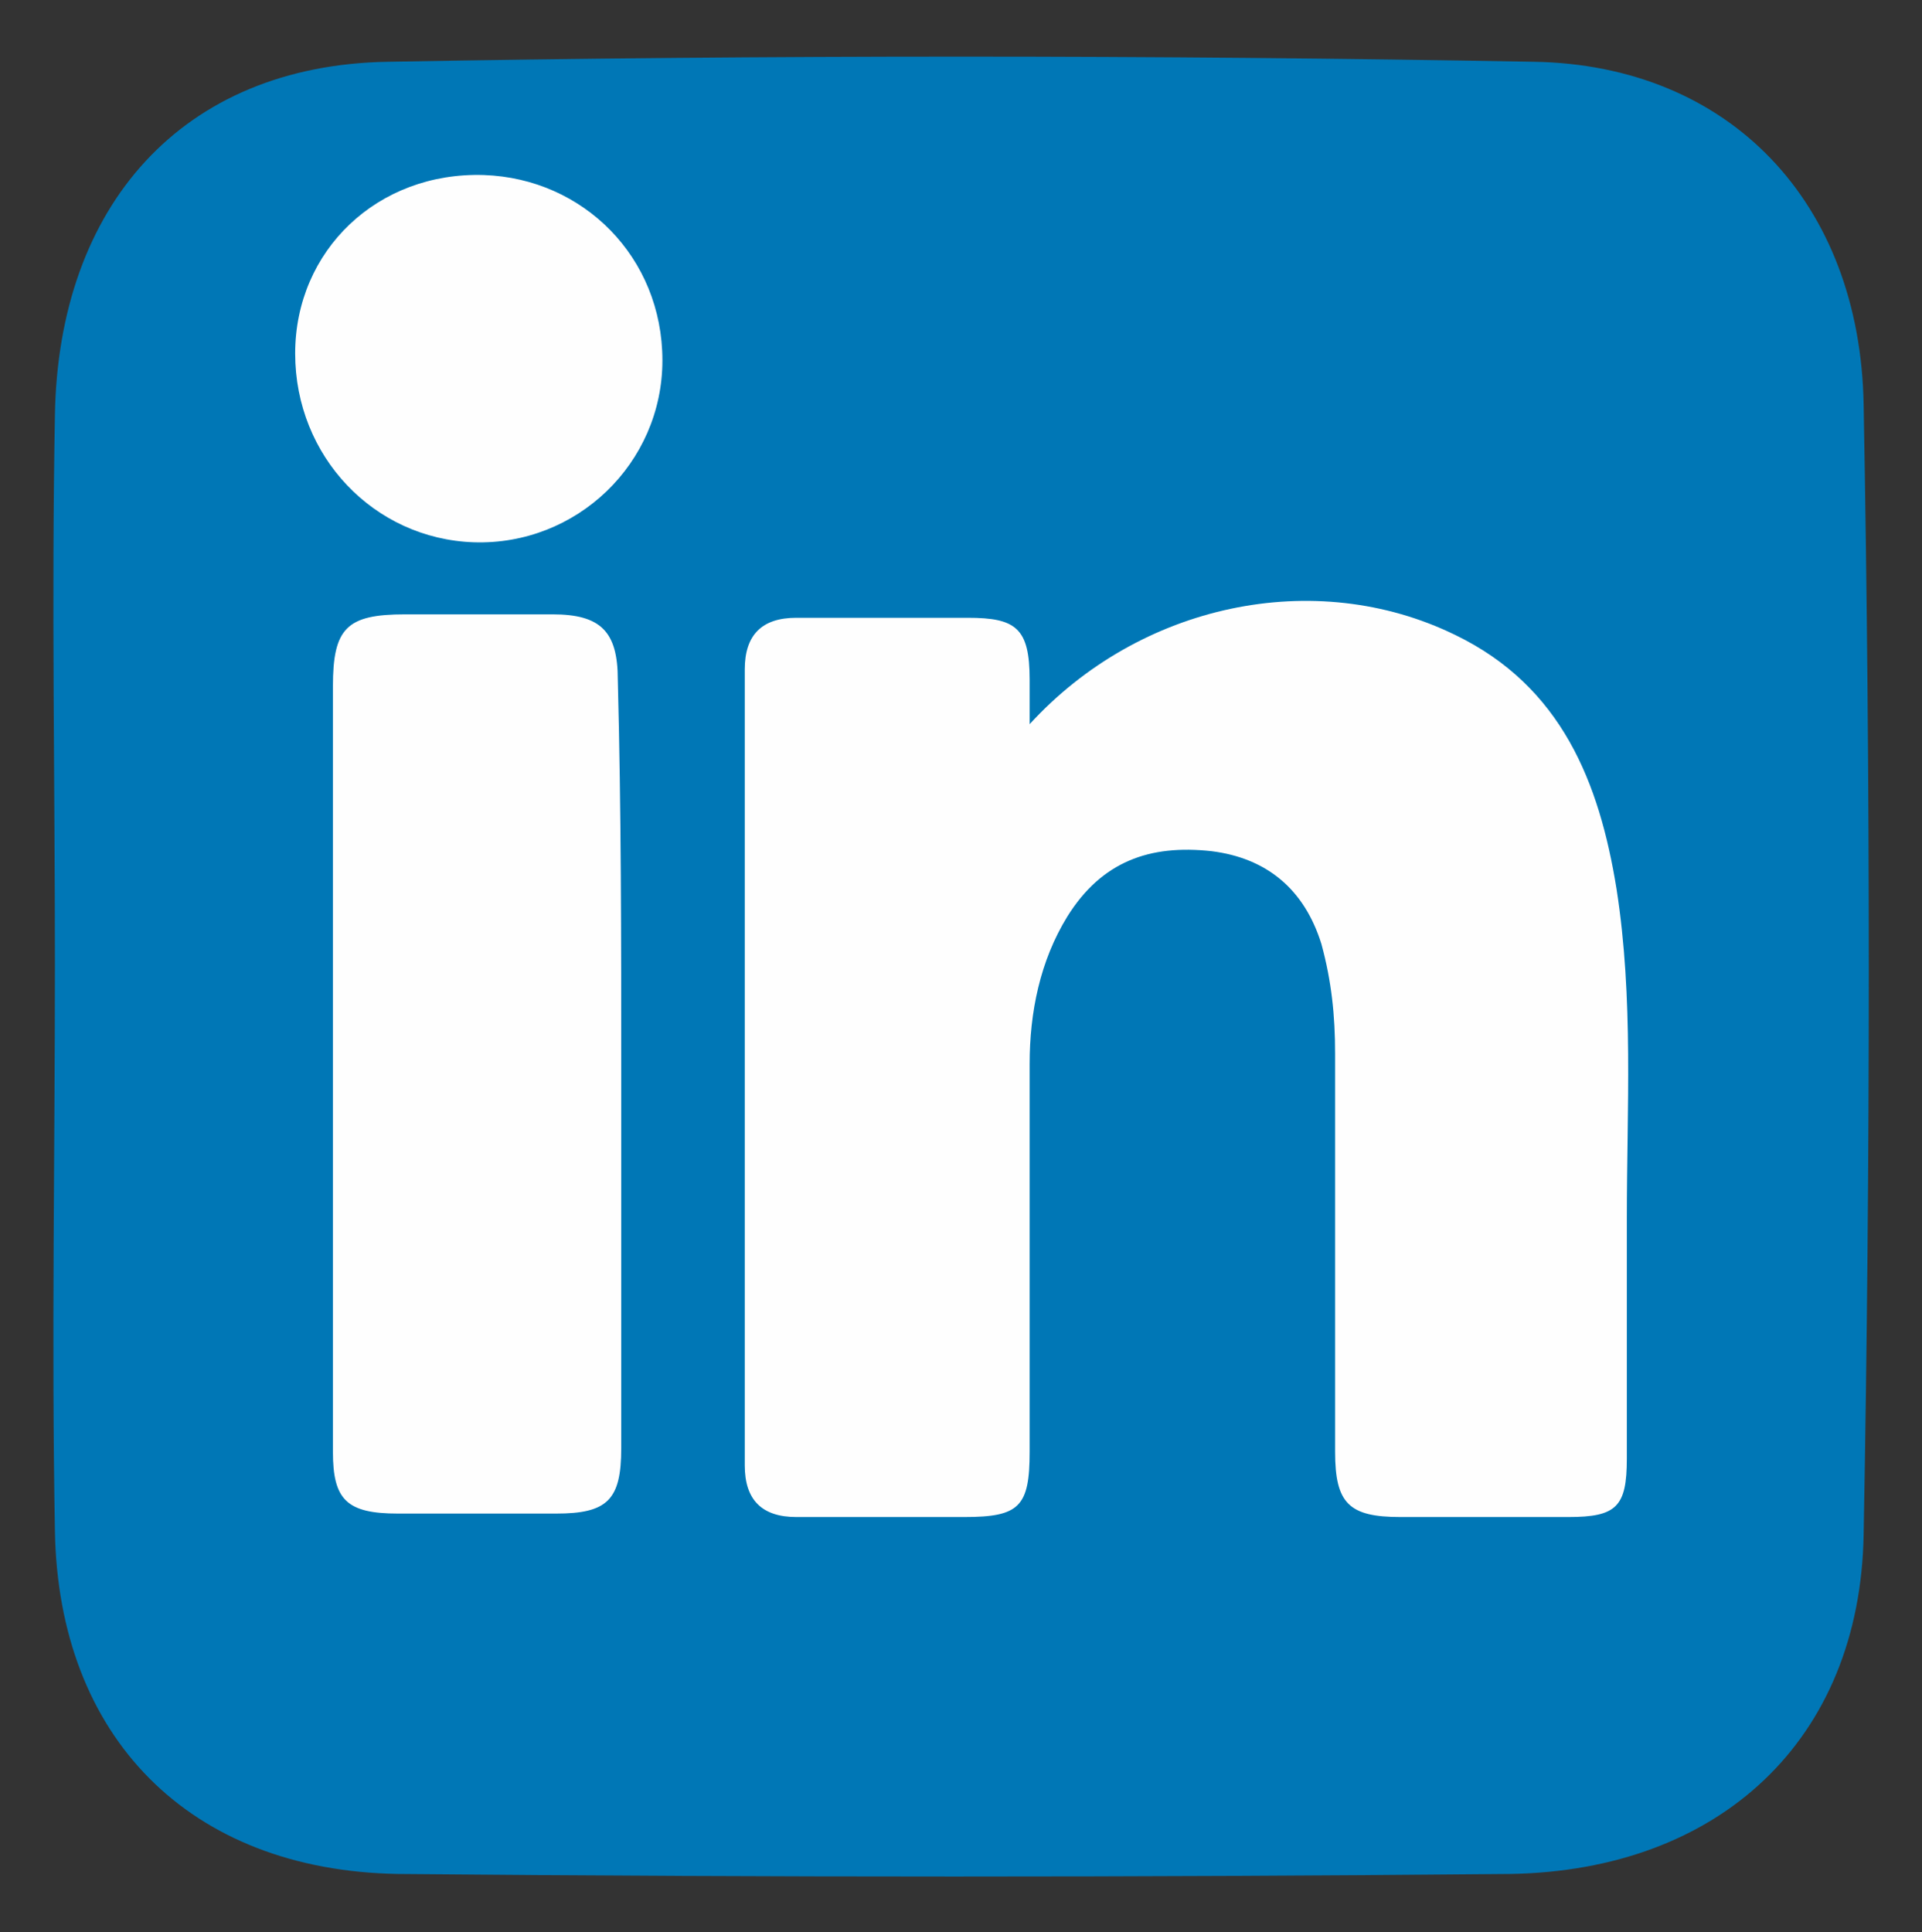
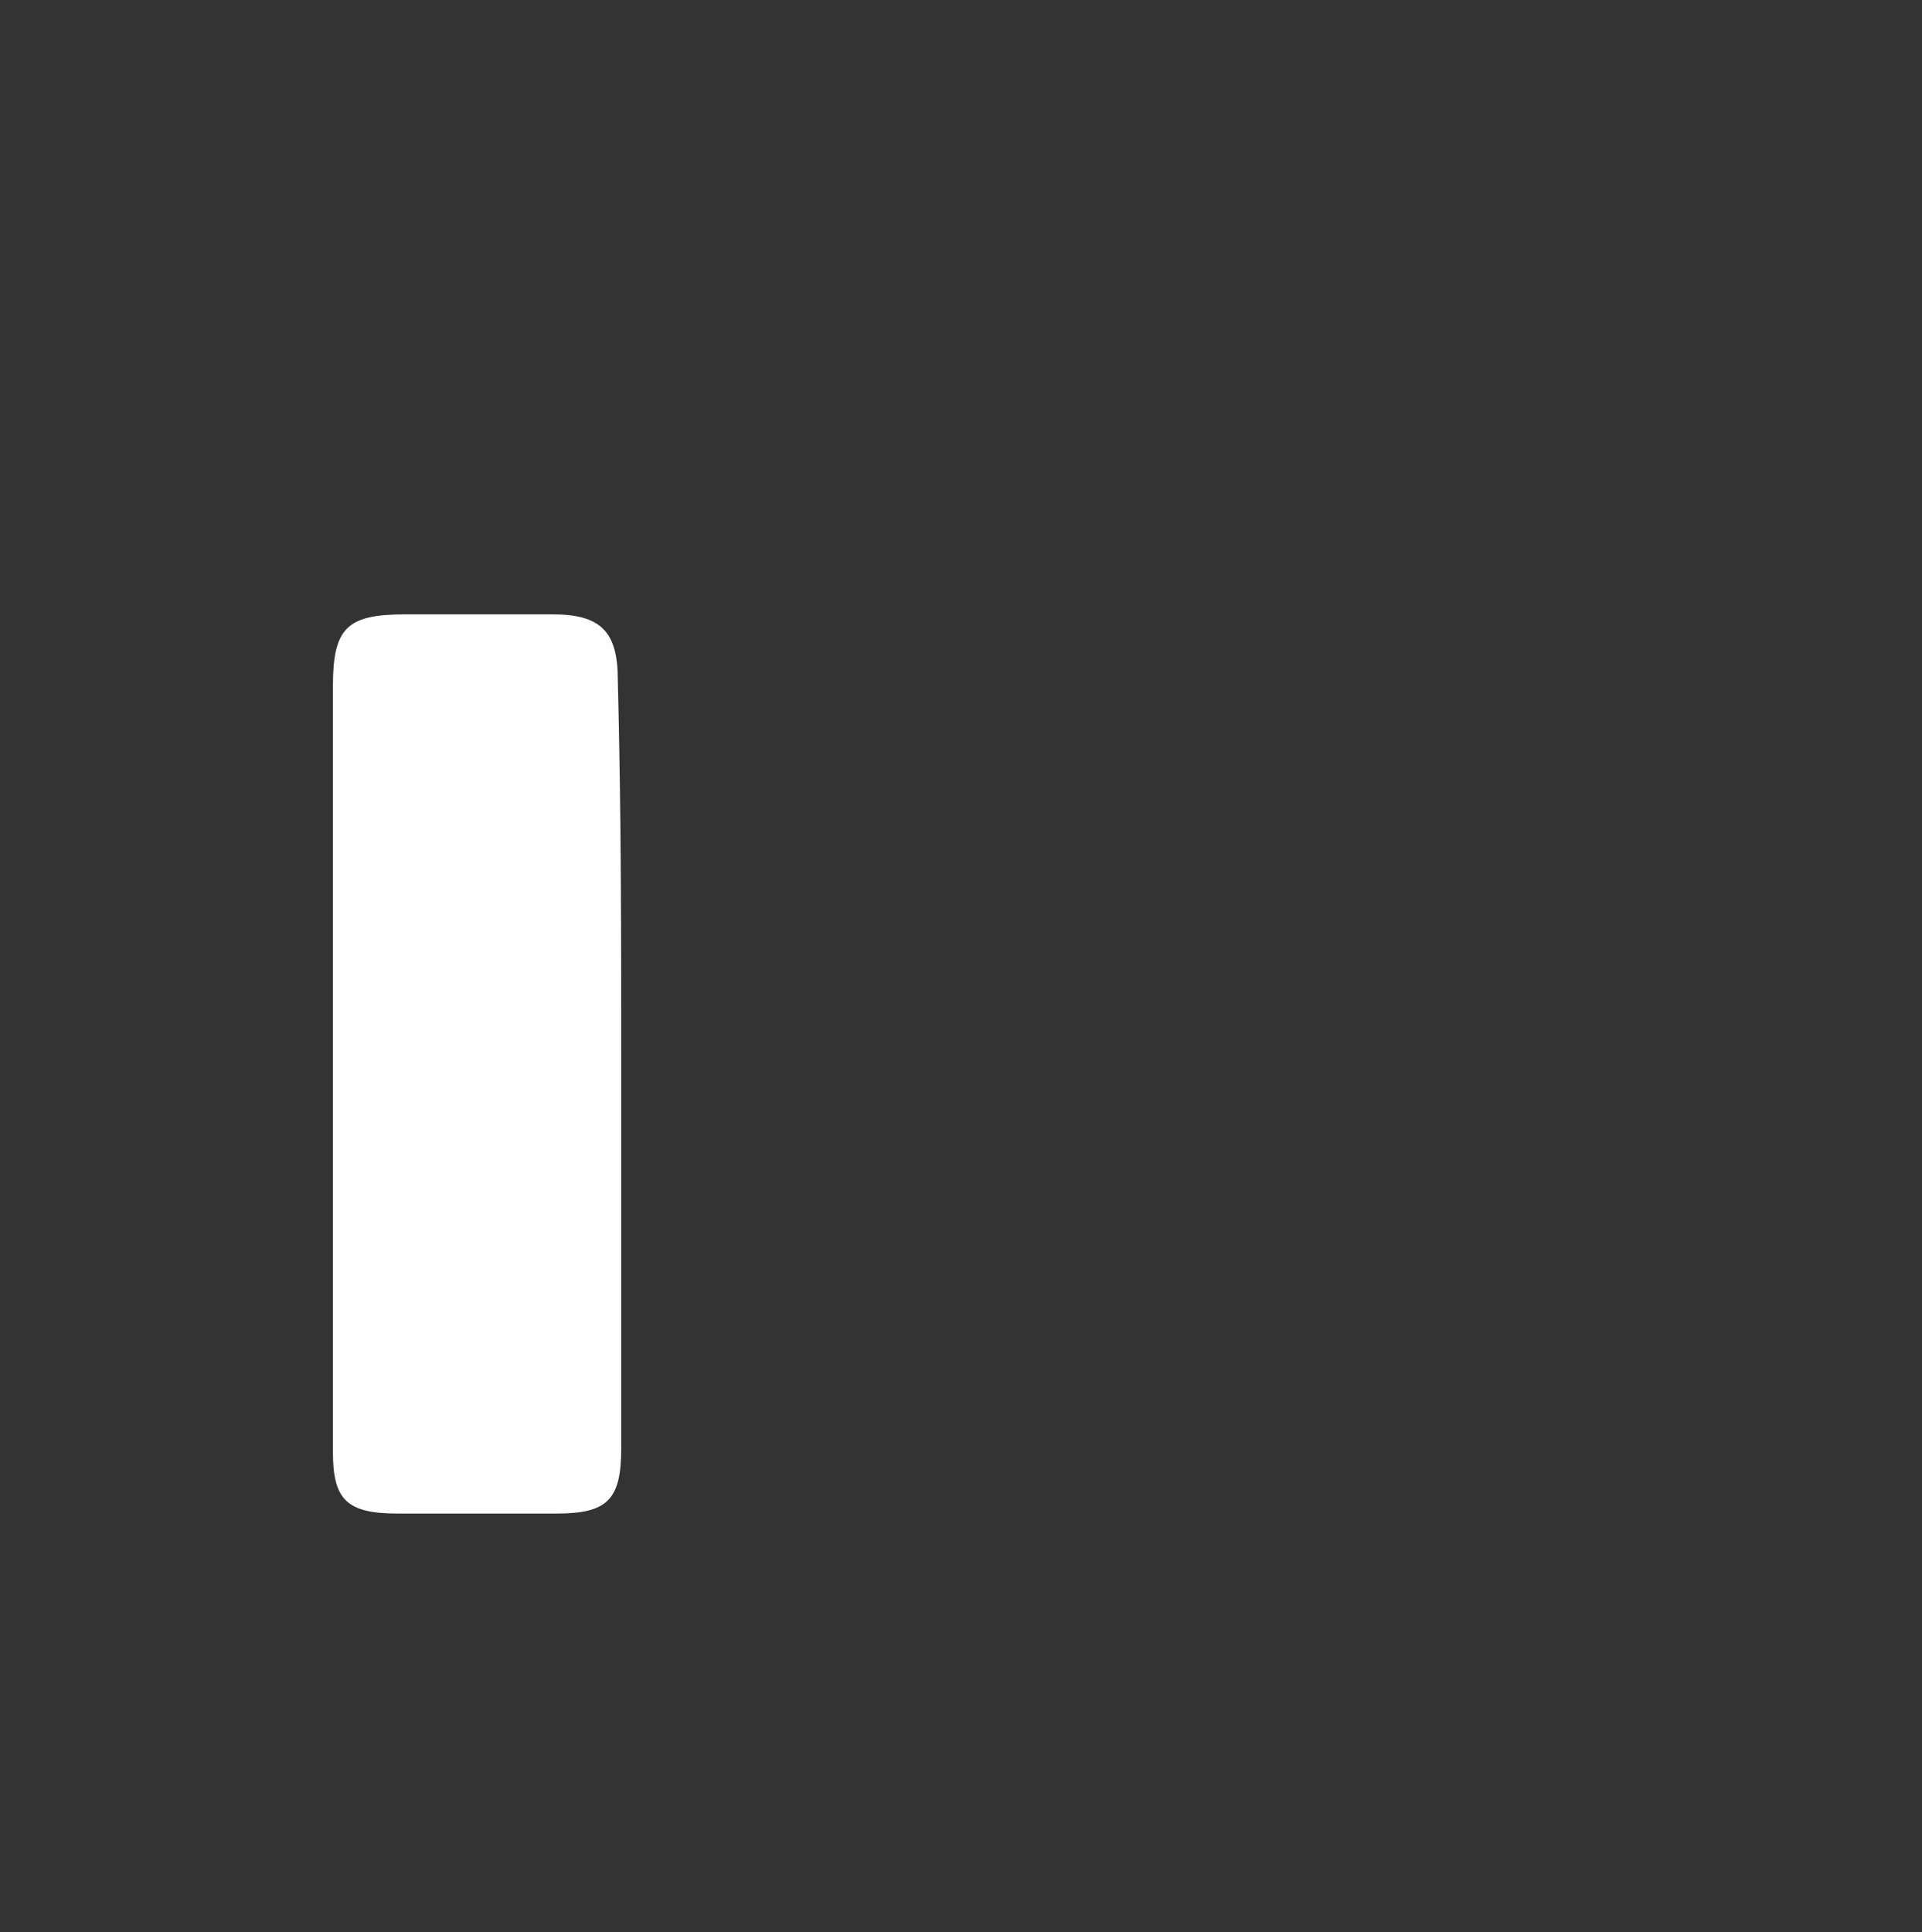
<svg xmlns="http://www.w3.org/2000/svg" version="1.1" id="圖層_1" x="0px" y="0px" viewBox="0 0 56 56.3" style="enable-background:new 0 0 56 56.3;" xml:space="preserve">
  <rect x="0" y="0" width="56" height="56.3" fill="#333333" stroke="none" />
  <style type="text/css">
	.st0{fill:#0077B6;}
	.st1{fill:#FEFEFE;}
</style>
-   <path class="st0" d="M1.6,28.1c0-5.3-0.1-10.6,0-16C1.7,6,5.3,1.9,11.3,1.8c11.1-0.2,22.3-0.2,33.4,0c5.7,0.1,9.5,4.1,9.6,10  c0.2,11,0.2,22,0,32.9c-0.1,6-4.2,9.8-10.3,9.9c-10.8,0.1-21.6,0.1-32.4,0c-6.1-0.1-9.9-4-10-10C1.5,39.1,1.6,33.6,1.6,28.1z" />
  <g>
-     <path class="st1" d="M30,21.1c3.2-3.5,8.3-4.6,12.4-2.6c3.1,1.5,4.2,4.3,4.7,7.4c0.5,3.2,0.3,6.4,0.3,9.6c0,2.3,0,4.7,0,7   c0,1.4-0.3,1.7-1.7,1.7c-1.6,0-3.3,0-4.9,0c-1.5,0-1.9-0.4-1.9-1.9c0-3.9,0-7.7,0-11.6c0-1.1-0.1-2.1-0.4-3.2   c-0.5-1.6-1.6-2.5-3.2-2.7c-1.8-0.2-3.2,0.3-4.2,1.9C30.3,28,30,29.5,30,31c0,3.8,0,7.5,0,11.3c0,1.6-0.3,1.9-1.9,1.9   c-1.6,0-3.3,0-4.9,0c-1,0-1.5-0.5-1.5-1.5c0-7.7,0-15.5,0-23.2c0-1,0.5-1.5,1.5-1.5c1.7,0,3.3,0,5,0c1.4,0,1.8,0.3,1.8,1.8   C30,20.1,30,20.5,30,21.1z" />
    <path class="st1" d="M18.1,31.2c0,3.7,0,7.4,0,11c0,1.5-0.4,1.9-1.9,1.9c-1.5,0-3,0-4.6,0c-1.5,0-1.9-0.4-1.9-1.8   c0-3.4,0-6.8,0-10.3c0-4,0-8,0-12c0-1.7,0.4-2.1,2.1-2.1c1.4,0,2.9,0,4.3,0c1.4,0,1.9,0.5,1.9,1.9C18.1,23.6,18.1,27.4,18.1,31.2z" />
-     <path class="st1" d="M14.1,5.1c2.9,0.1,5.2,2.4,5.2,5.4c0,3-2.5,5.4-5.5,5.3c-2.9-0.1-5.2-2.5-5.2-5.5C8.6,7.3,11,5,14.1,5.1z" />
  </g>
</svg>